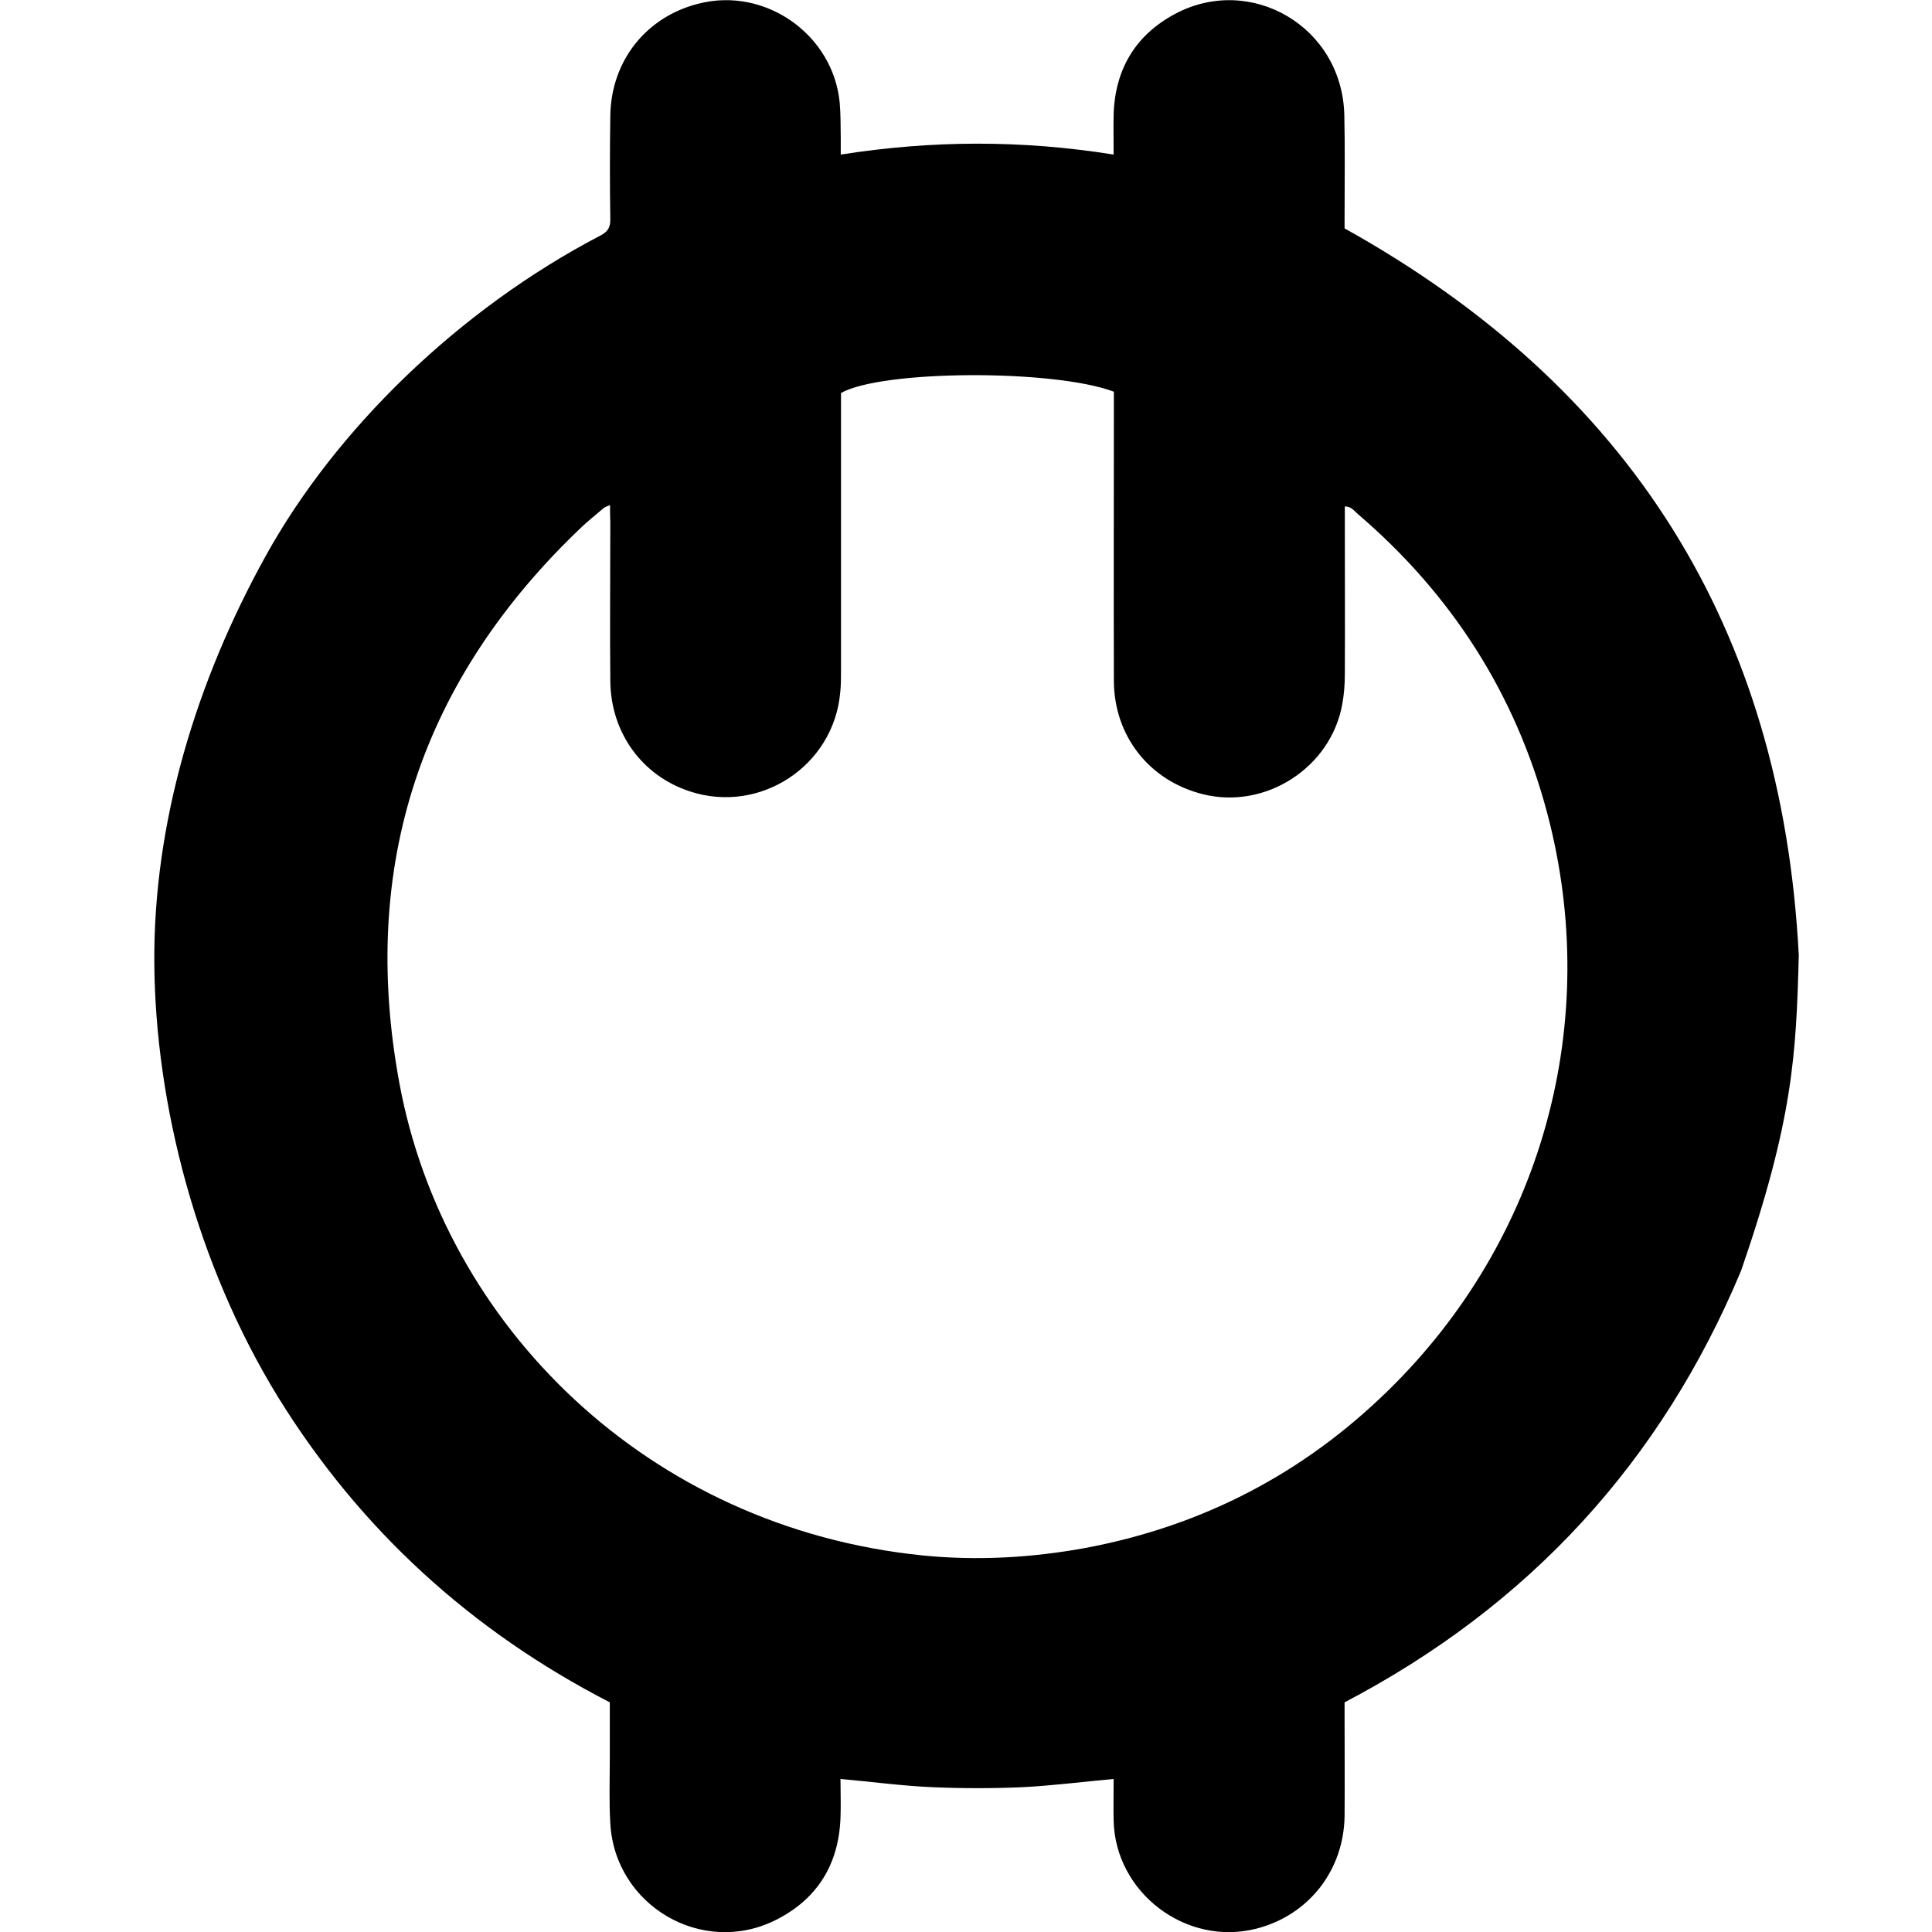
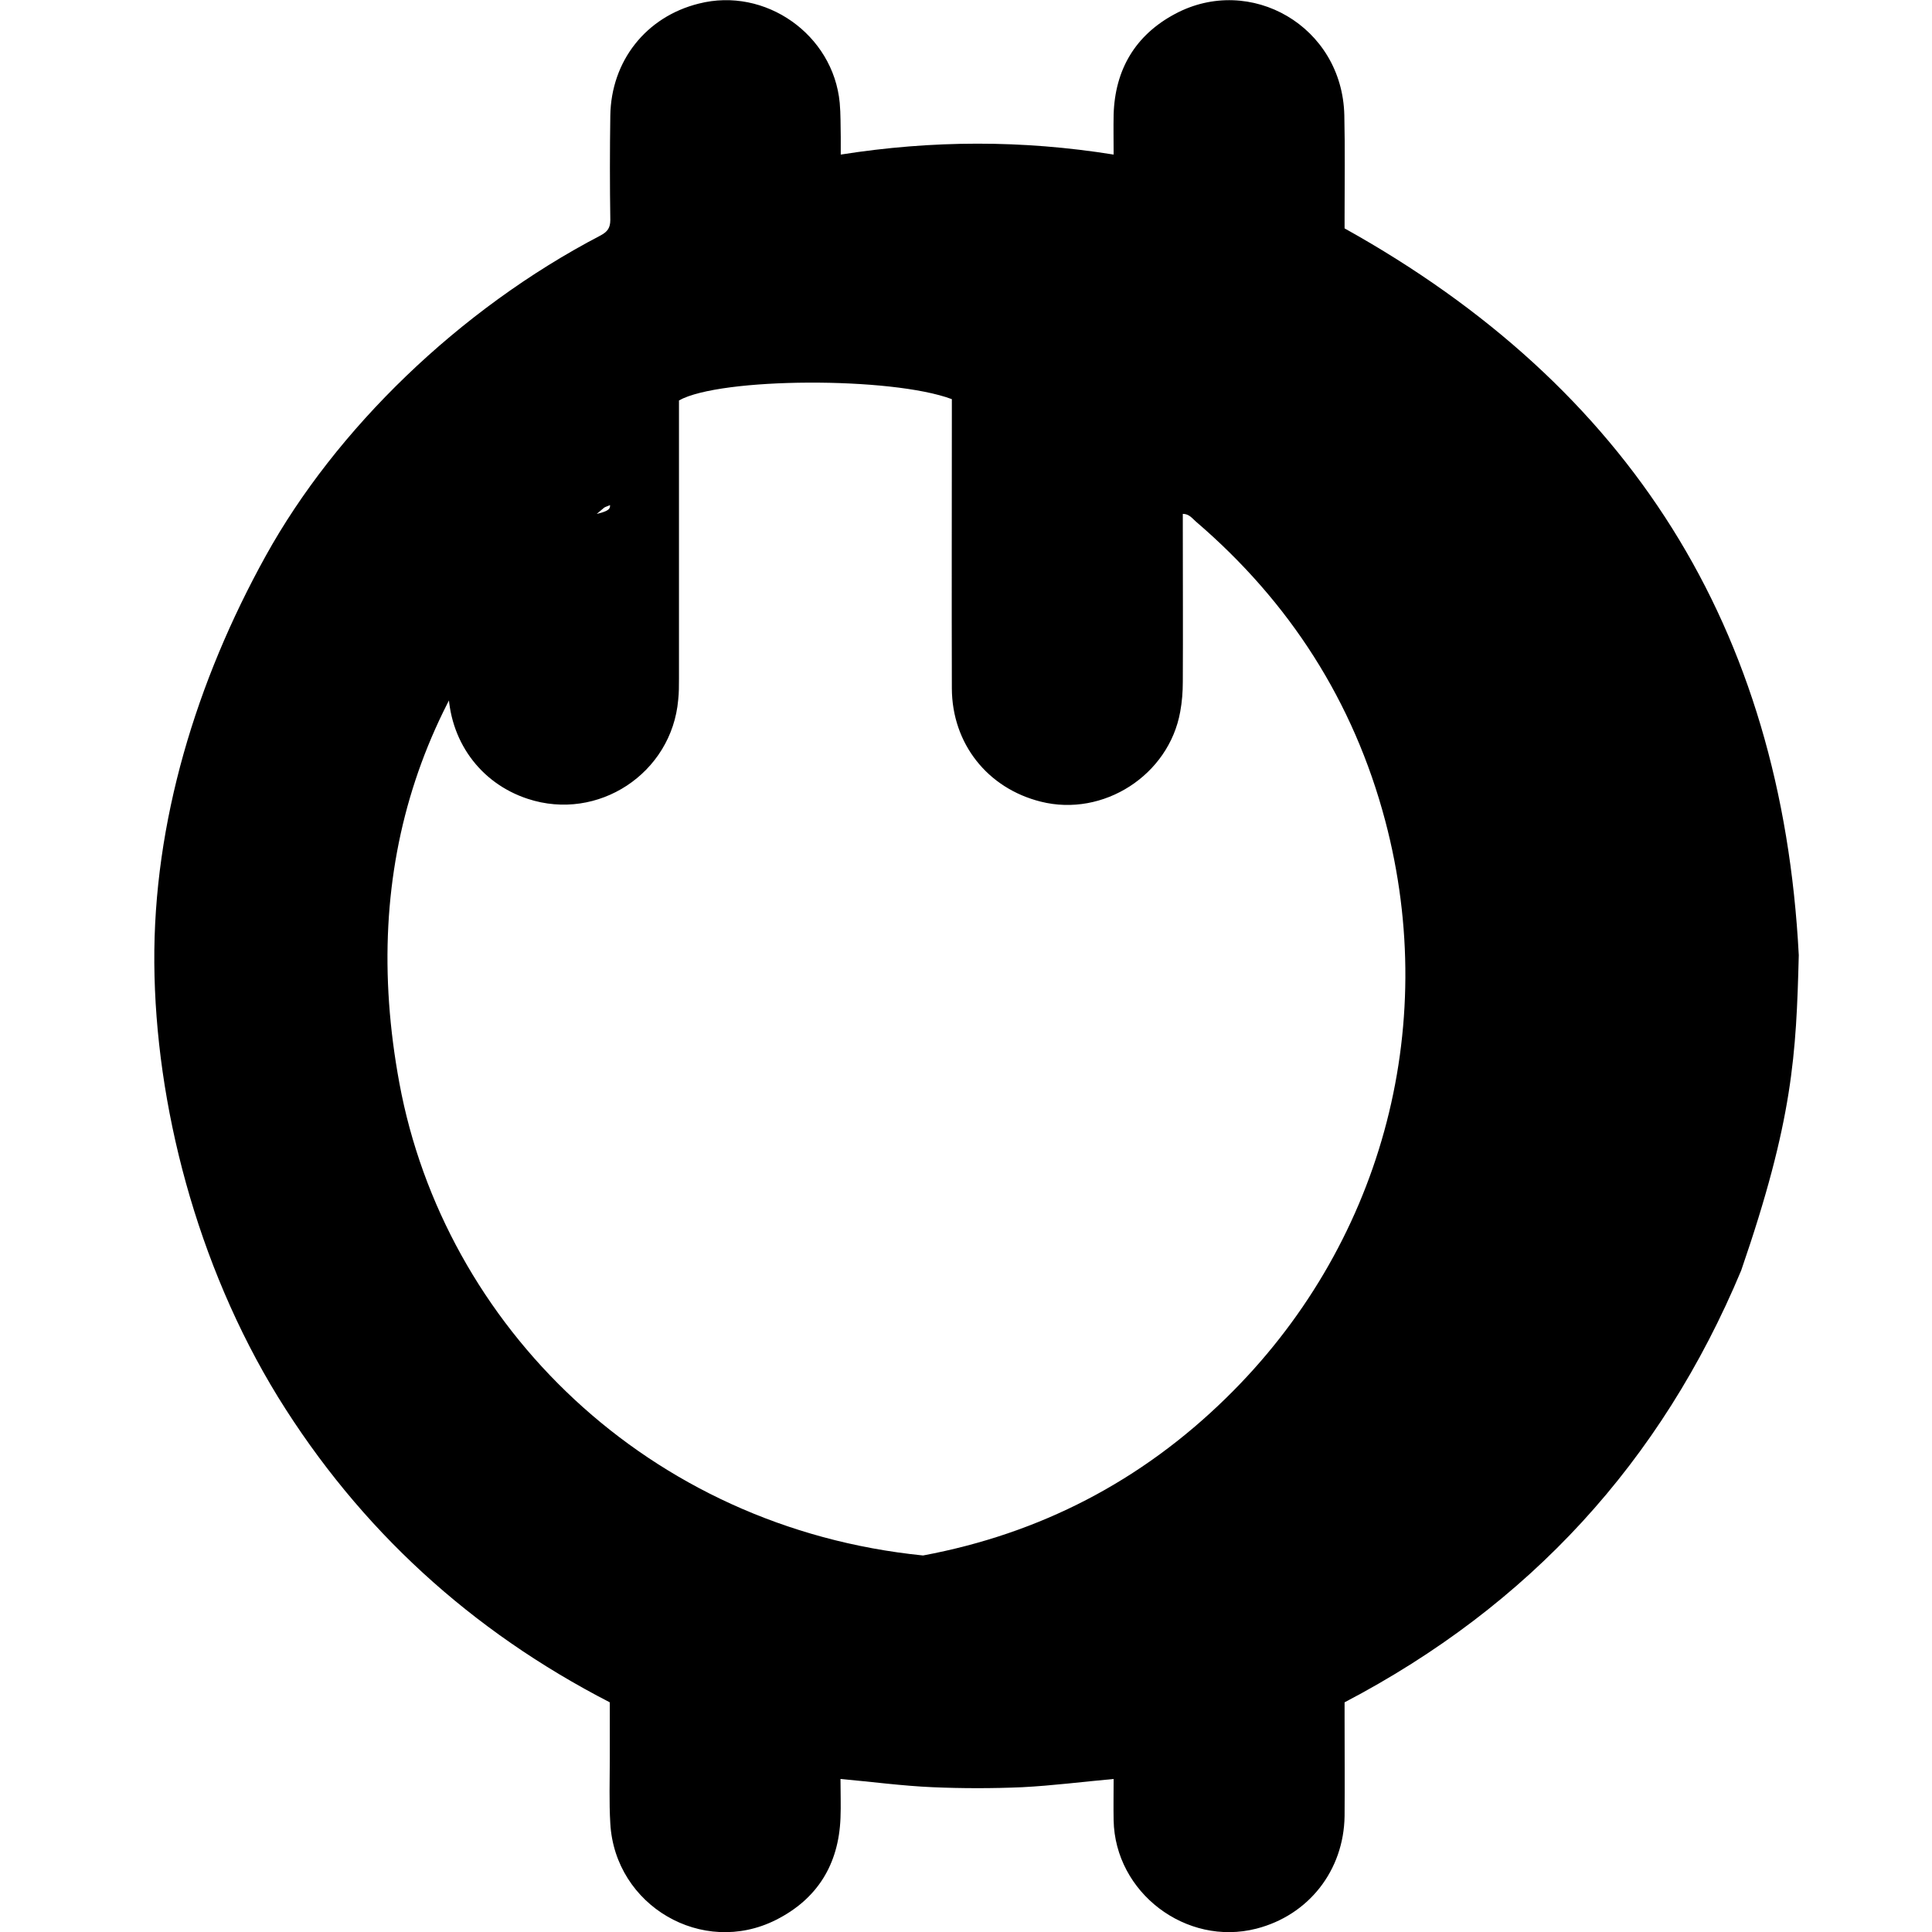
<svg xmlns="http://www.w3.org/2000/svg" version="1.1" id="Слой_1" x="0px" y="0px" viewBox="0 0 75.12 75.12" style="enable-background:new 0 0 75.12 75.12;" xml:space="preserve">
-   <path d="M6,37.45c-0.04-5.48,1.63-10.96,4.34-15.85s7.48-9.56,13.02-12.45c0.26-0.14,0.37-0.29,0.37-0.6c-0.02-1.35-0.02-2.7,0-4.05  c0.03-2.13,1.39-3.85,3.44-4.36C29.75-0.52,32.4,1.34,32.65,4c0.04,0.44,0.03,0.89,0.04,1.33c0,0.2,0,0.4,0,0.68  c3.56-0.56,7.05-0.57,10.61,0c0-0.56-0.01-1.06,0-1.55c0.05-1.76,0.85-3.1,2.39-3.92c2.92-1.56,6.5,0.47,6.58,3.94  c0.03,1.31,0.01,2.63,0.01,3.94c0,0.17,0,0.33,0,0.46c11.08,6.17,17,15.51,17.66,28.26c-0.1,3.86-0.22,6.4-2.24,12.26  c-3.11,7.44-8.24,13.03-15.42,16.79c0,0.19,0,0.39,0,0.59c0,1.28,0.01,2.56,0,3.83c-0.03,2.12-1.4,3.86-3.43,4.38  c-2.73,0.7-5.5-1.4-5.55-4.22c-0.01-0.52,0-1.03,0-1.6c-1.21,0.11-2.38,0.26-3.55,0.32c-1.16,0.05-2.33,0.05-3.49,0  c-1.17-0.05-2.35-0.21-3.58-0.32c0,0.53,0.02,1.03,0,1.52c-0.07,1.8-0.9,3.15-2.51,3.96c-2.86,1.44-6.26-0.55-6.44-3.75  c-0.05-0.83-0.02-1.67-0.02-2.5c0-0.72,0-1.44,0-2.21c-5.38-2.77-9.71-6.71-12.9-11.87C7.64,49.16,6.04,42.92,6,37.45z M23.72,19.64  c-0.14,0.06-0.19,0.07-0.23,0.1c-0.28,0.24-0.57,0.47-0.84,0.72c-6.27,5.94-8.69,13.19-7.12,21.66c1.74,9.4,9.64,17.28,20.36,18.36  c2.11,0.21,4.21,0.09,6.3-0.29c4.55-0.85,8.48-2.89,11.78-6.12c6-5.86,8.34-14.33,6.19-22.45c-1.23-4.64-3.72-8.51-7.36-11.63  c-0.14-0.12-0.26-0.3-0.51-0.3c0,0.23,0,0.44,0,0.64c0,1.96,0.01,3.92,0,5.89c0,0.39-0.03,0.78-0.1,1.16  c-0.44,2.47-2.99,4.11-5.42,3.5c-2.08-0.52-3.45-2.26-3.46-4.4c-0.01-3.54,0-7.07,0-10.61c0-0.22,0-0.44,0-0.64  c-2.34-0.88-9.01-0.85-10.61,0.05c0,0.21,0,0.43,0,0.65c0,3.39,0,6.78,0,10.16c0,0.28,0,0.56-0.03,0.83  c-0.25,2.86-3.12,4.75-5.85,3.85c-1.86-0.61-3.07-2.28-3.09-4.29c-0.02-2.05,0-4.11,0-6.16C23.72,20.11,23.72,19.91,23.72,19.64z" />
+   <path d="M6,37.45c-0.04-5.48,1.63-10.96,4.34-15.85s7.48-9.56,13.02-12.45c0.26-0.14,0.37-0.29,0.37-0.6c-0.02-1.35-0.02-2.7,0-4.05  c0.03-2.13,1.39-3.85,3.44-4.36C29.75-0.52,32.4,1.34,32.65,4c0.04,0.44,0.03,0.89,0.04,1.33c0,0.2,0,0.4,0,0.68  c3.56-0.56,7.05-0.57,10.61,0c0-0.56-0.01-1.06,0-1.55c0.05-1.76,0.85-3.1,2.39-3.92c2.92-1.56,6.5,0.47,6.58,3.94  c0.03,1.31,0.01,2.63,0.01,3.94c0,0.17,0,0.33,0,0.46c11.08,6.17,17,15.51,17.66,28.26c-0.1,3.86-0.22,6.4-2.24,12.26  c-3.11,7.44-8.24,13.03-15.42,16.79c0,0.19,0,0.39,0,0.59c0,1.28,0.01,2.56,0,3.83c-0.03,2.12-1.4,3.86-3.43,4.38  c-2.73,0.7-5.5-1.4-5.55-4.22c-0.01-0.52,0-1.03,0-1.6c-1.21,0.11-2.38,0.26-3.55,0.32c-1.16,0.05-2.33,0.05-3.49,0  c-1.17-0.05-2.35-0.21-3.58-0.32c0,0.53,0.02,1.03,0,1.52c-0.07,1.8-0.9,3.15-2.51,3.96c-2.86,1.44-6.26-0.55-6.44-3.75  c-0.05-0.83-0.02-1.67-0.02-2.5c0-0.72,0-1.44,0-2.21c-5.38-2.77-9.71-6.71-12.9-11.87C7.64,49.16,6.04,42.92,6,37.45z M23.72,19.64  c-0.14,0.06-0.19,0.07-0.23,0.1c-0.28,0.24-0.57,0.47-0.84,0.72c-6.27,5.94-8.69,13.19-7.12,21.66c1.74,9.4,9.64,17.28,20.36,18.36  c4.55-0.85,8.48-2.89,11.78-6.12c6-5.86,8.34-14.33,6.19-22.45c-1.23-4.64-3.72-8.51-7.36-11.63  c-0.14-0.12-0.26-0.3-0.51-0.3c0,0.23,0,0.44,0,0.64c0,1.96,0.01,3.92,0,5.89c0,0.39-0.03,0.78-0.1,1.16  c-0.44,2.47-2.99,4.11-5.42,3.5c-2.08-0.52-3.45-2.26-3.46-4.4c-0.01-3.54,0-7.07,0-10.61c0-0.22,0-0.44,0-0.64  c-2.34-0.88-9.01-0.85-10.61,0.05c0,0.21,0,0.43,0,0.65c0,3.39,0,6.78,0,10.16c0,0.28,0,0.56-0.03,0.83  c-0.25,2.86-3.12,4.75-5.85,3.85c-1.86-0.61-3.07-2.28-3.09-4.29c-0.02-2.05,0-4.11,0-6.16C23.72,20.11,23.72,19.91,23.72,19.64z" />
</svg>